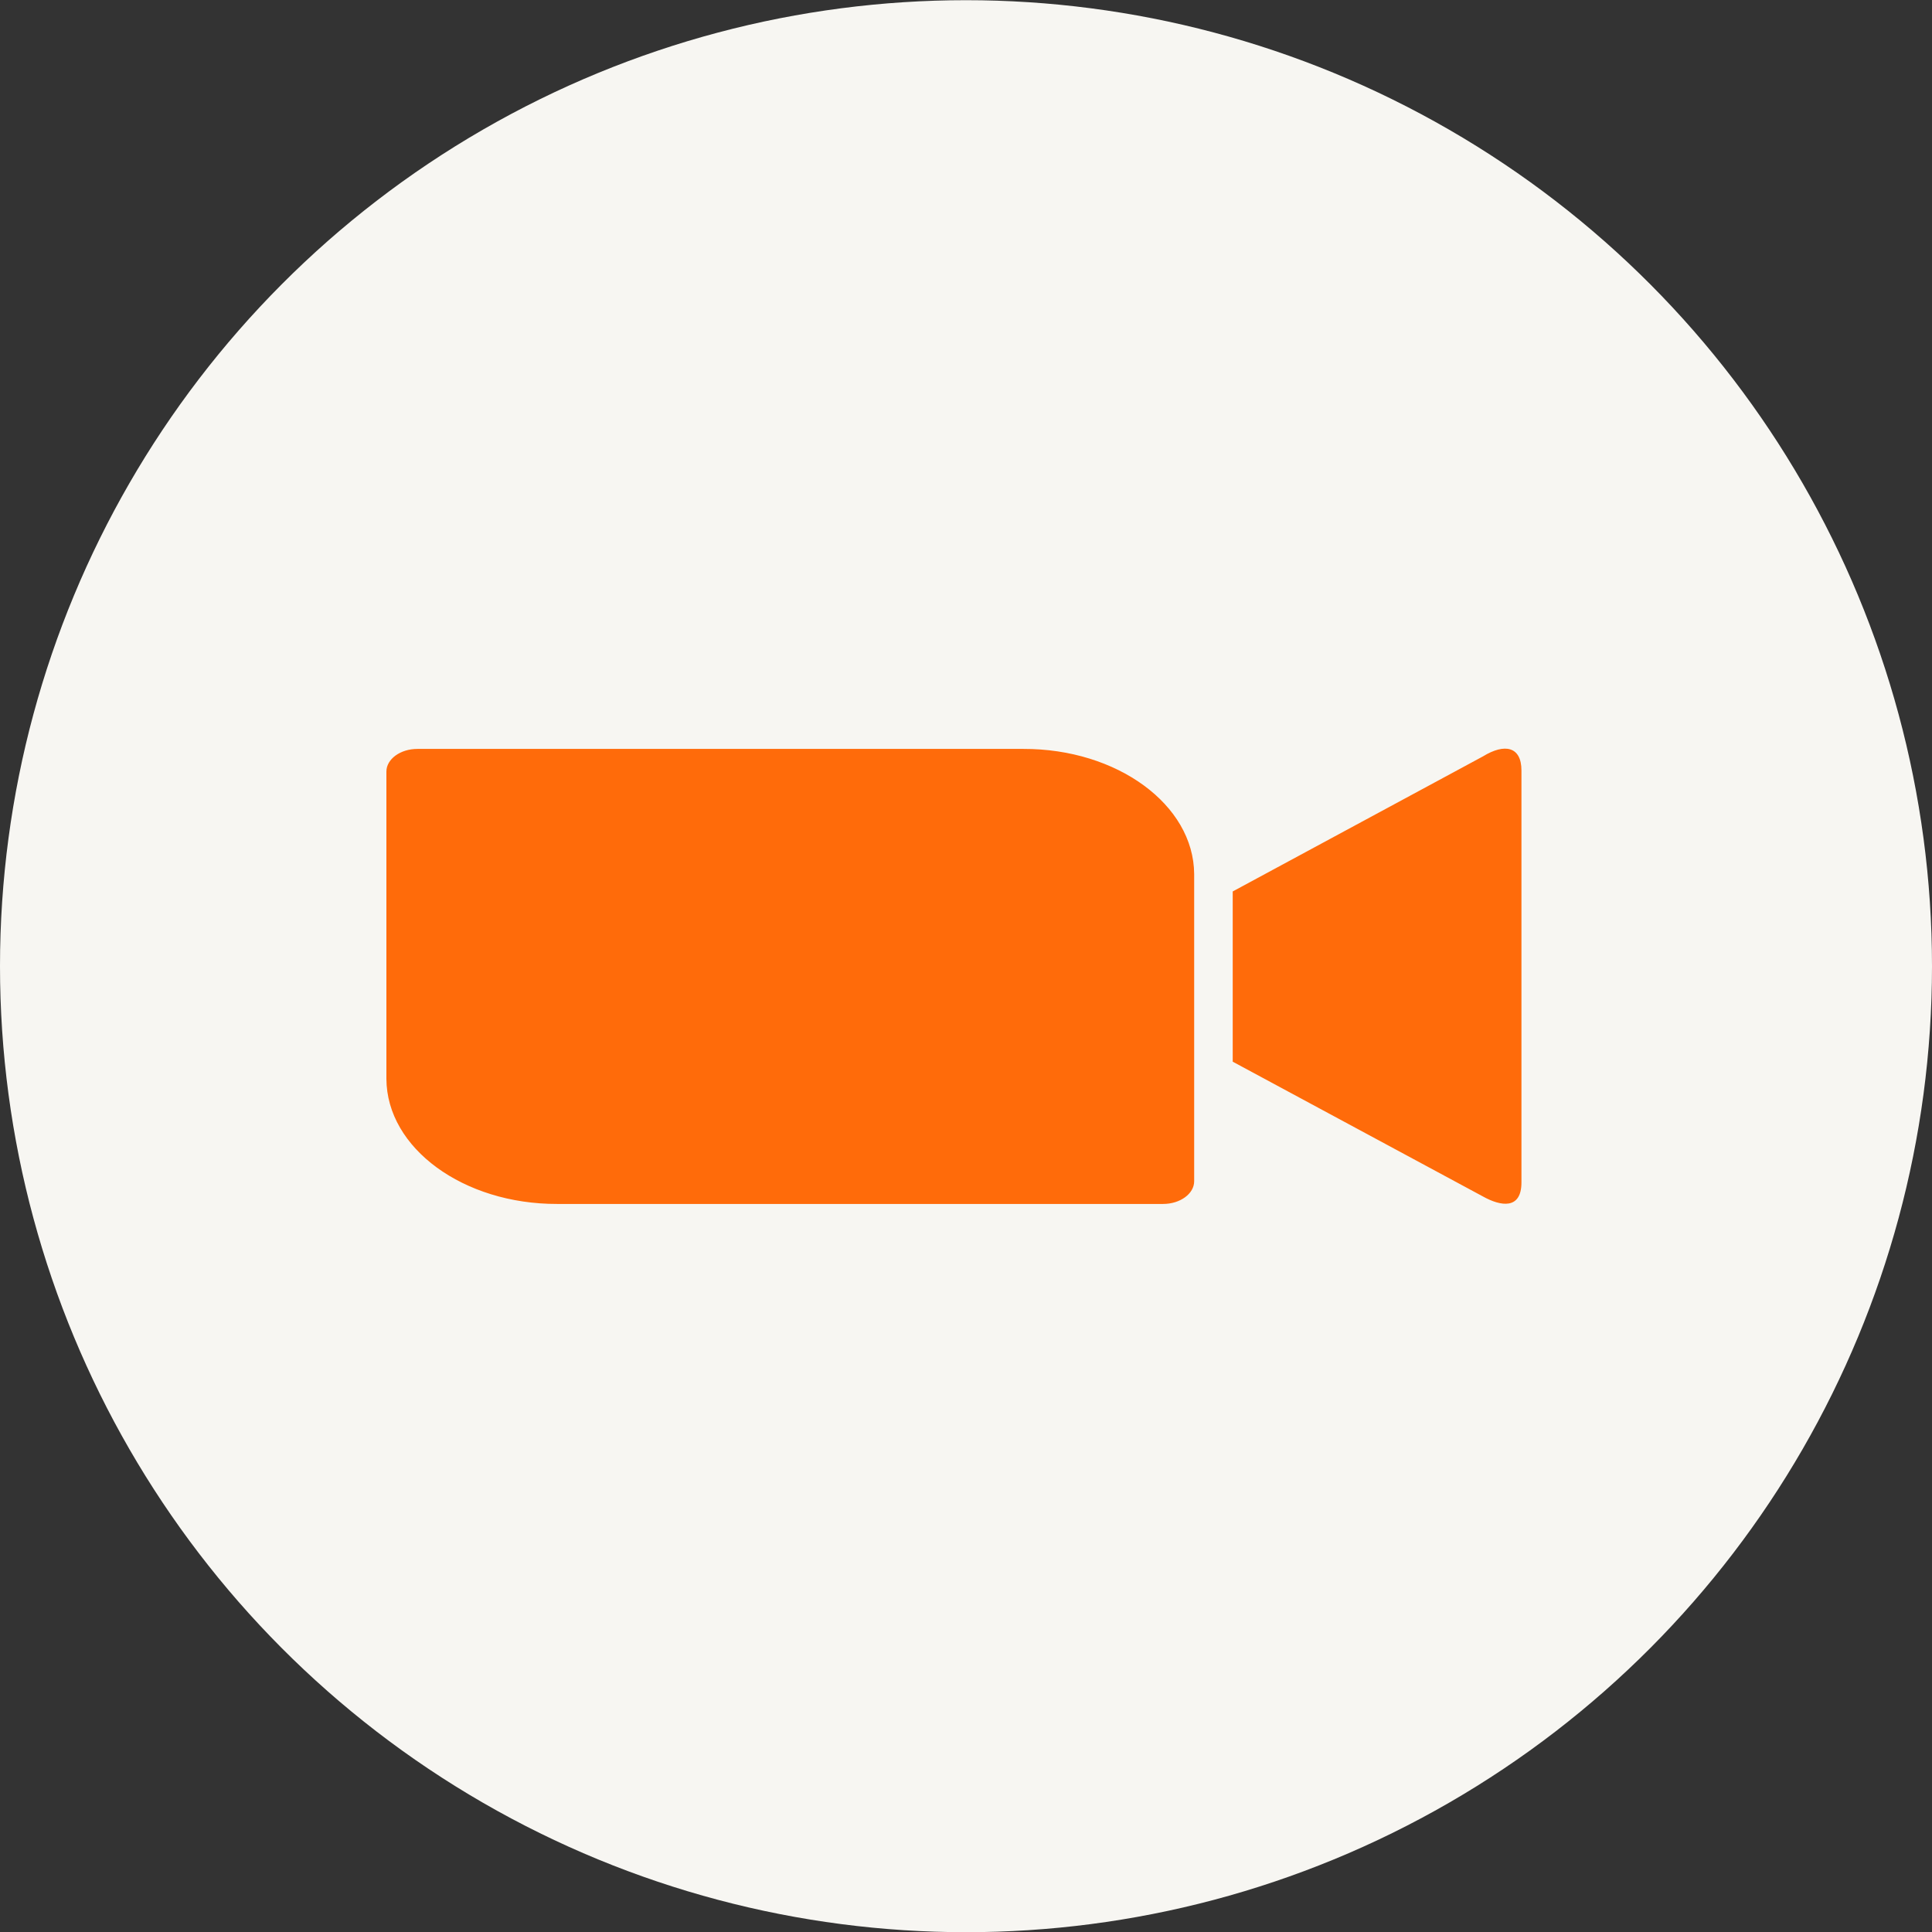
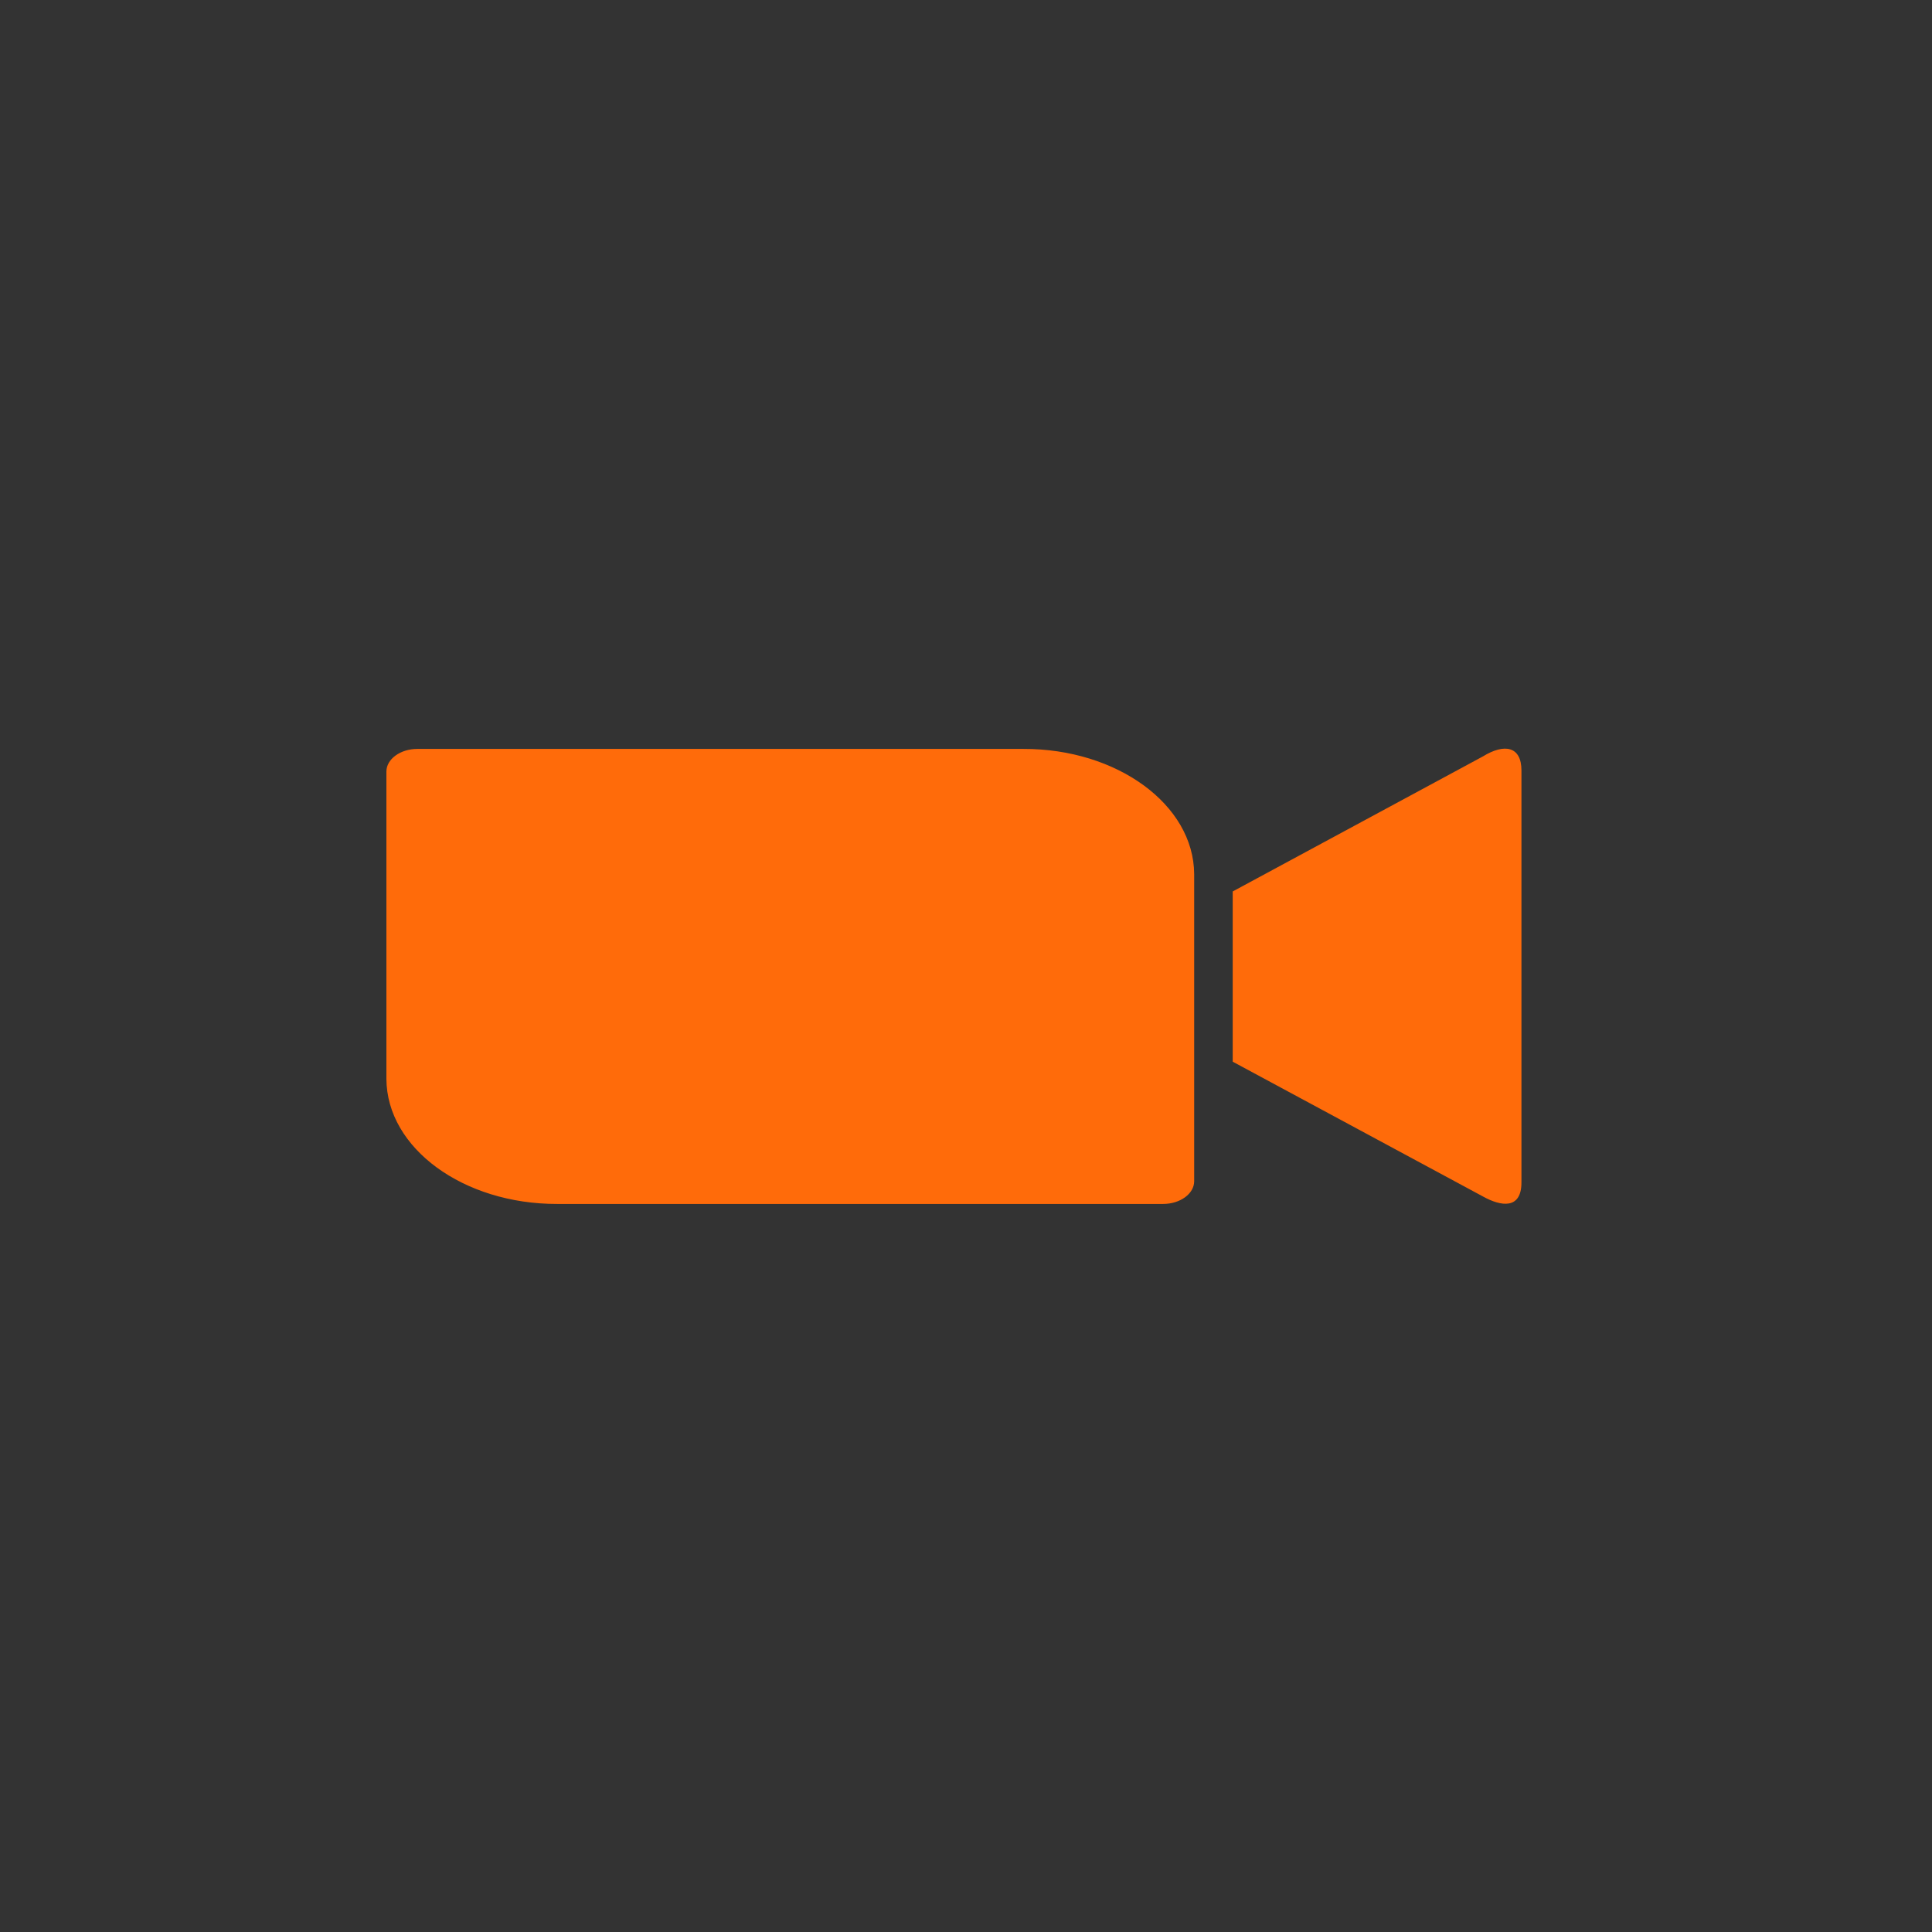
<svg xmlns="http://www.w3.org/2000/svg" width="80" height="80" viewBox="0 0 80 80" fill="none">
  <rect x="0" y="0" width="80" height="80" fill="#333333" stroke="none" />
-   <circle cx="40" cy="40.008" r="40" fill="#F7F6F2" />
  <path d="M16 31.949V44.672C16.014 47.548 19.193 49.862 23.072 49.853H48.16C48.871 49.853 49.448 49.428 49.448 48.913V36.191C49.429 33.316 46.25 31 42.377 31.011H17.283C16.575 31.011 16 31.434 16 31.949ZM51.044 36.913L61.405 31.321C62.303 30.769 63 30.907 63 31.904V48.96C63 50.095 62.148 49.957 61.405 49.543L51.044 43.962V36.913Z" fill="#FF6B0A" />
</svg>